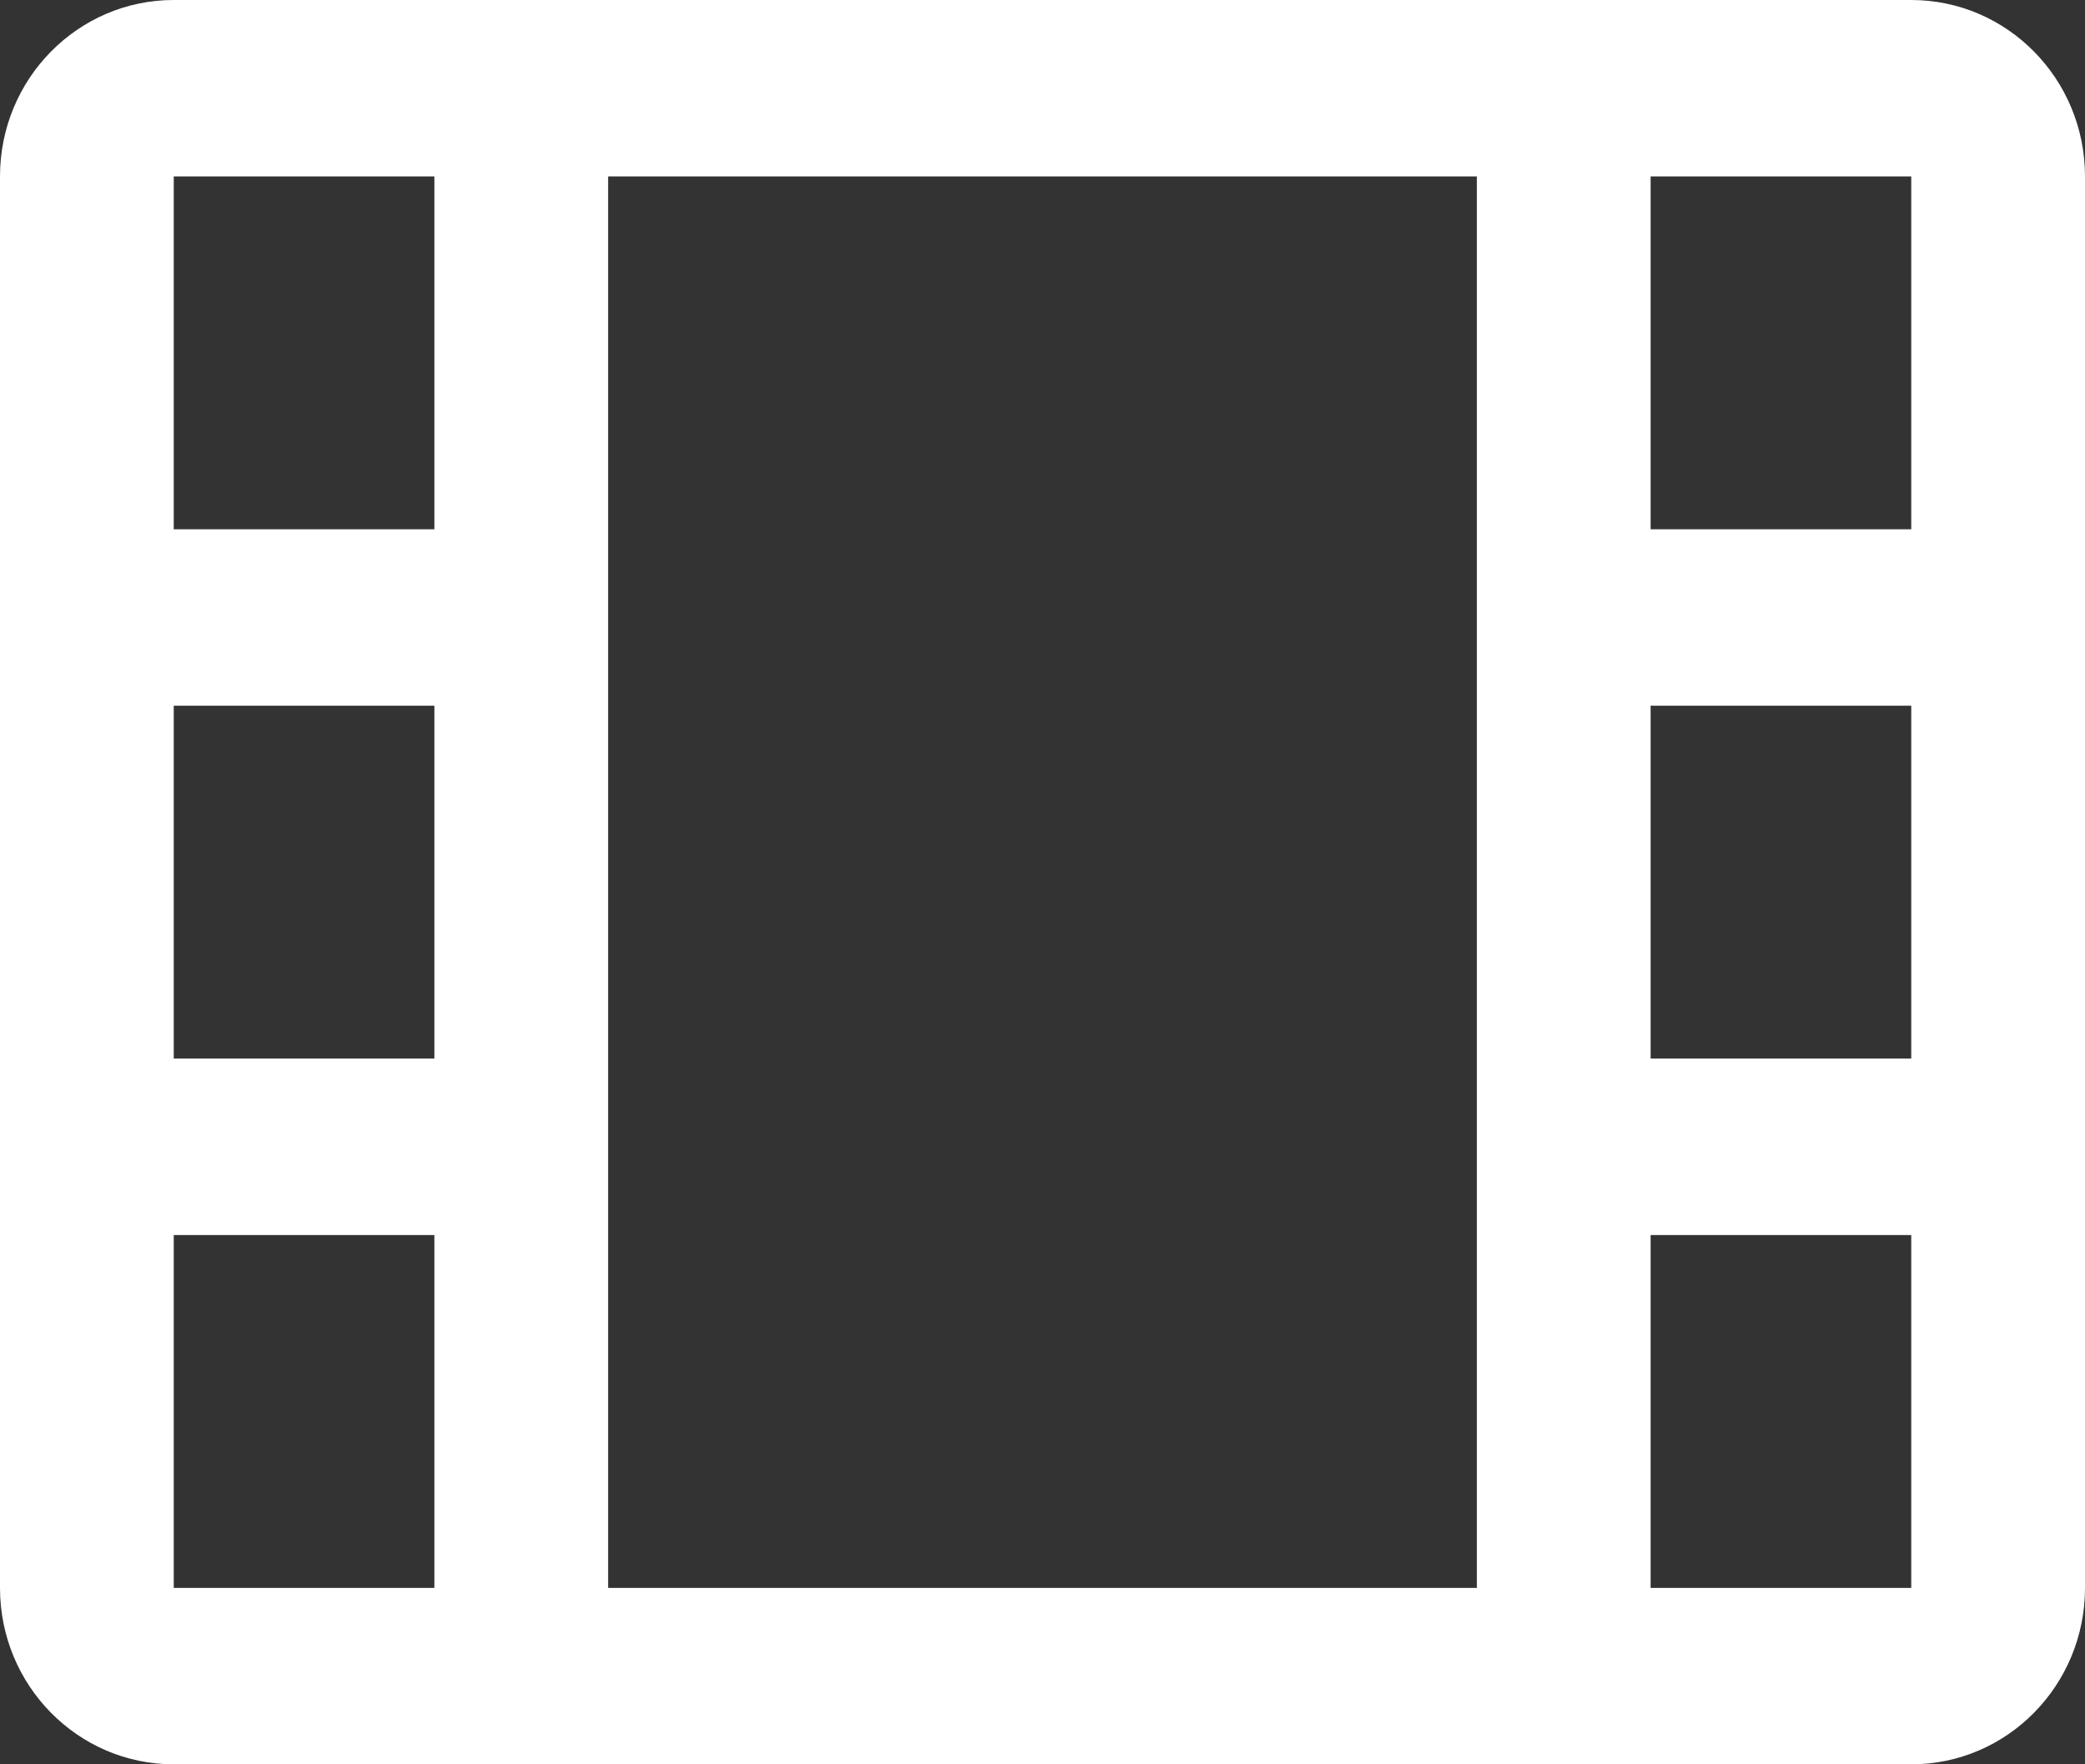
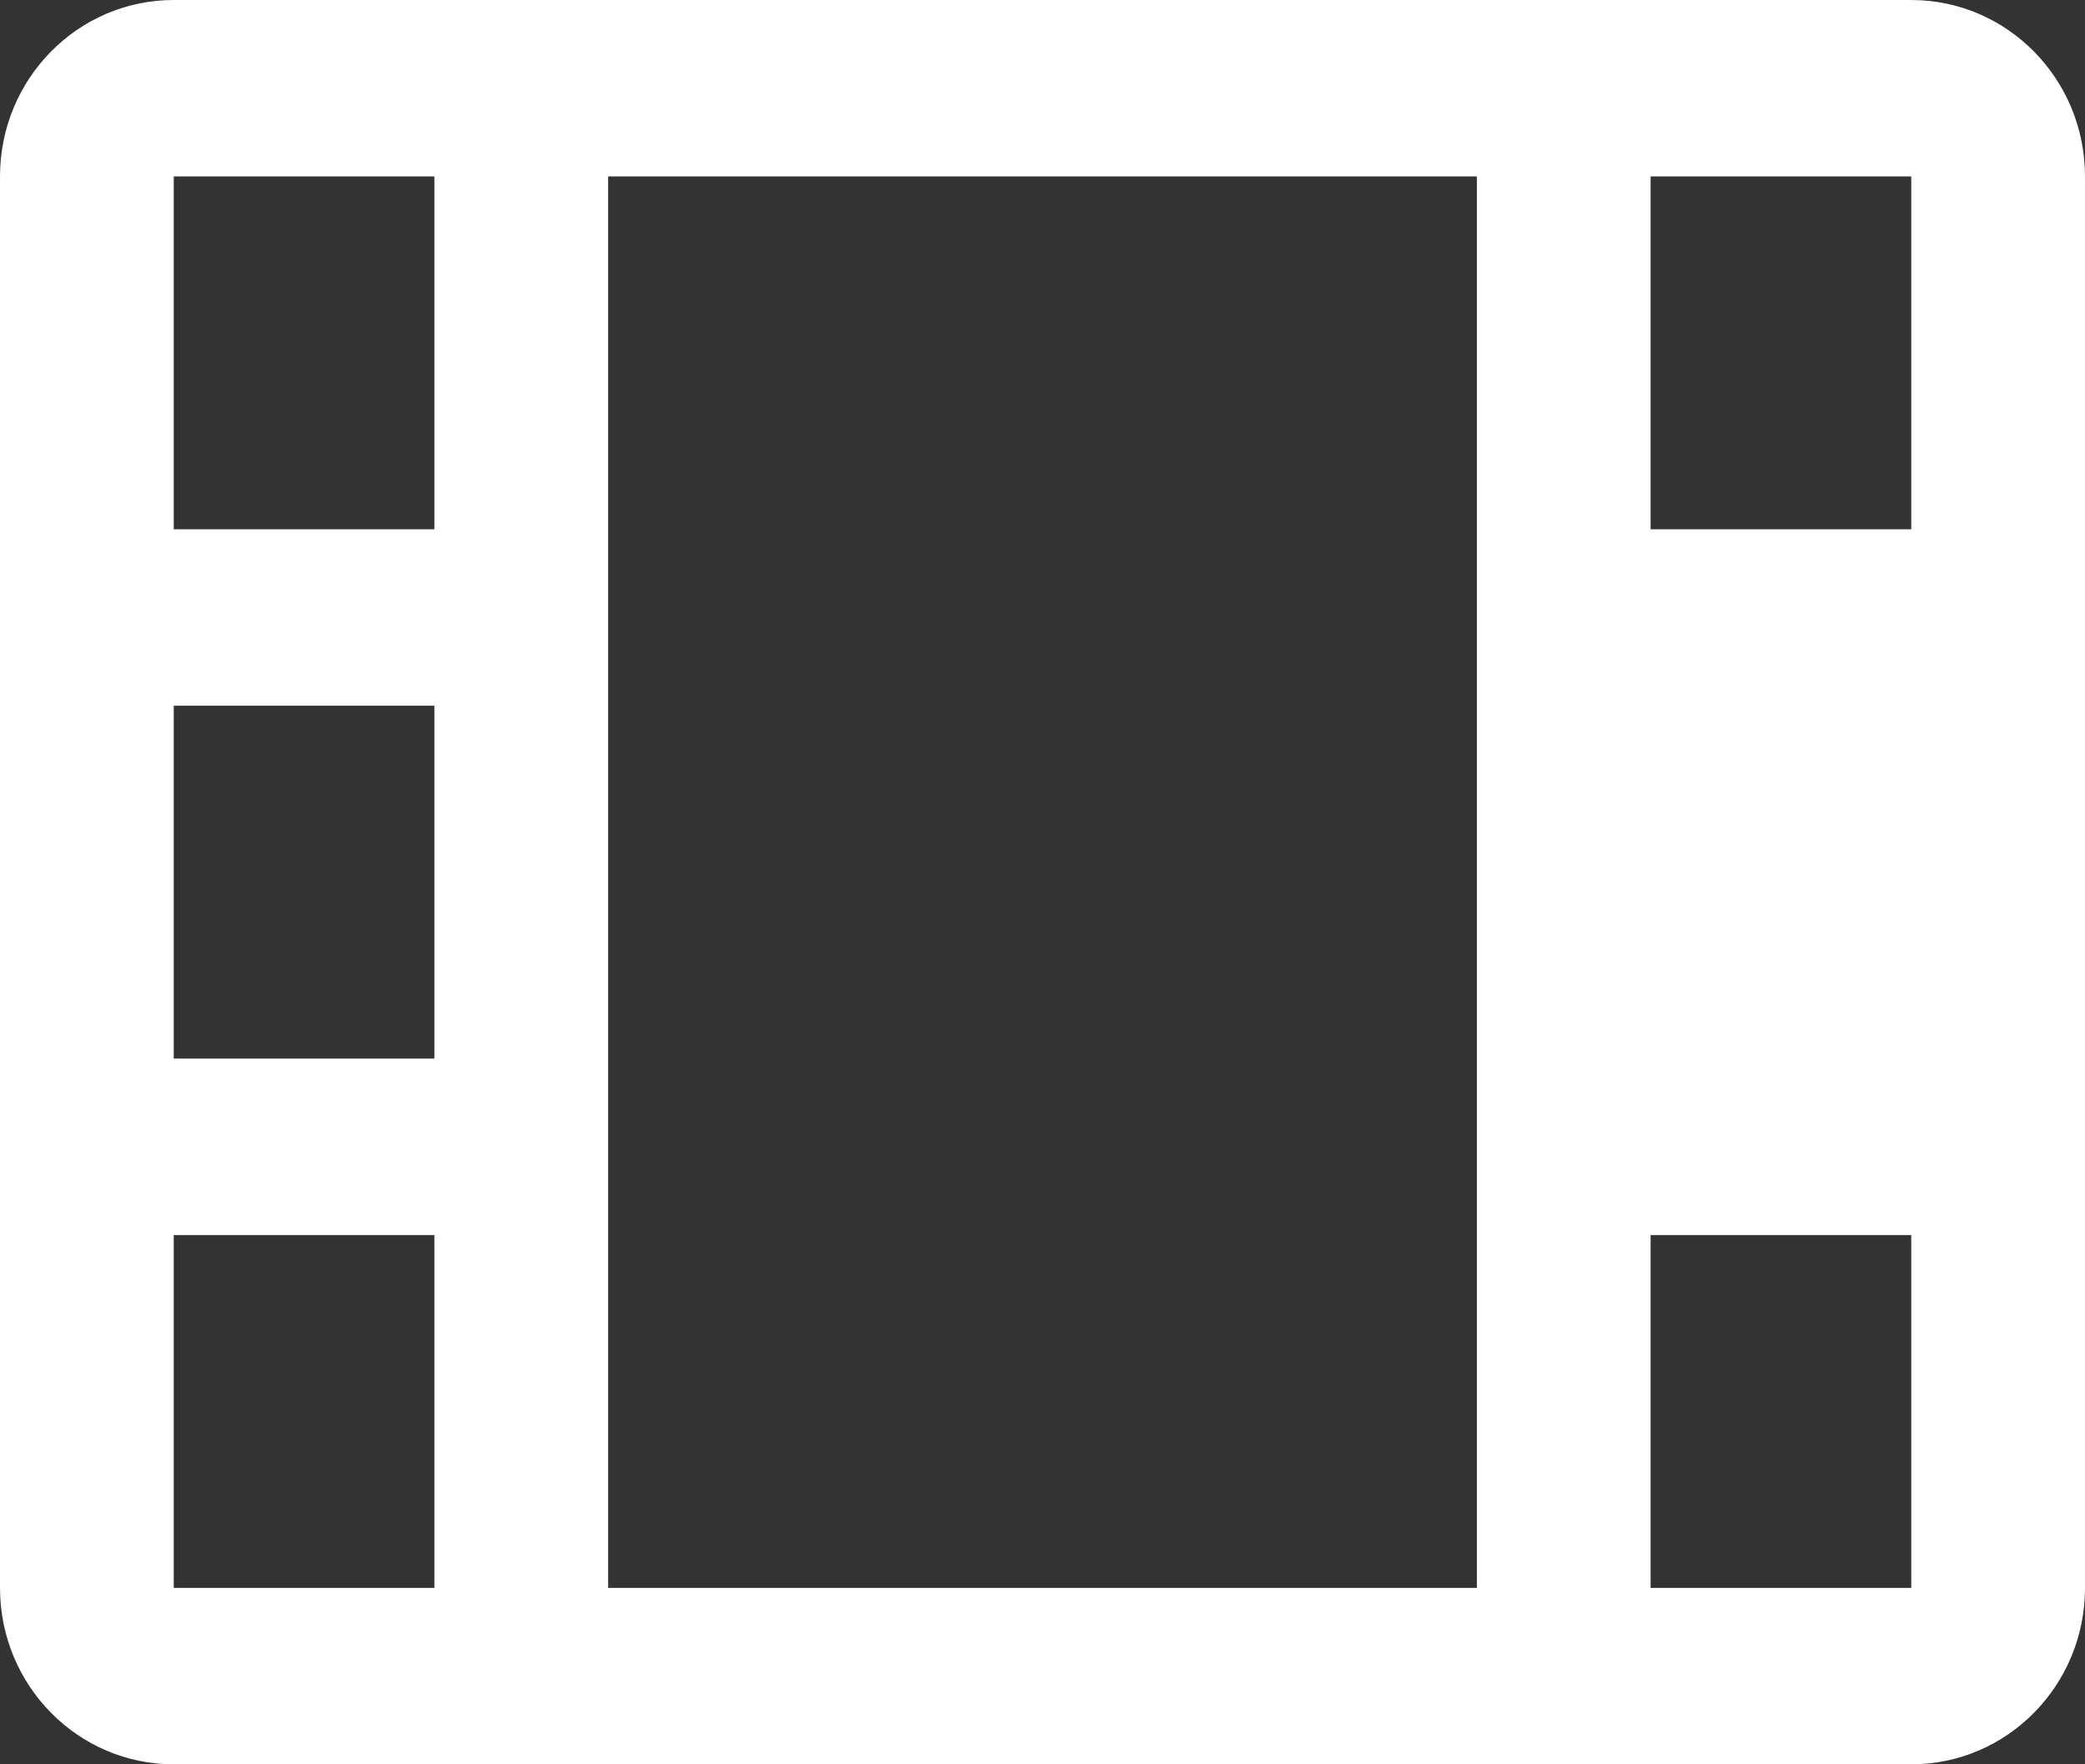
<svg xmlns="http://www.w3.org/2000/svg" width="39" height="33" viewBox="0 0 39 33" fill="none">
  <rect x="0" y="0" width="39" height="33" fill="#333333" stroke="none" />
-   <path fill-rule="evenodd" clip-rule="evenodd" d="M0 3.3C0 1.477 1.455 0 3.25 0H35.75C37.545 0 39 1.477 39 3.3V29.7C39 31.523 37.545 33 35.75 33H3.25C1.455 33 0 31.523 0 29.7V3.3ZM3.25 29.7H8.125V23.1H3.25V29.7ZM27.625 29.7H11.375L11.375 3.3H27.625V29.7ZM30.875 29.7H35.75V23.1H30.875V29.7ZM30.875 19.8H35.75V13.2H30.875V19.8ZM30.875 9.9H35.75V3.3H30.875V9.9ZM3.25 3.3L8.125 3.3L8.125 9.9H3.25V3.3ZM3.25 13.2H8.125V19.8H3.25V13.2Z" fill="white" />
+   <path fill-rule="evenodd" clip-rule="evenodd" d="M0 3.3C0 1.477 1.455 0 3.25 0H35.75C37.545 0 39 1.477 39 3.3V29.7C39 31.523 37.545 33 35.75 33H3.25C1.455 33 0 31.523 0 29.7V3.3ZM3.25 29.7H8.125V23.1H3.25V29.7ZM27.625 29.7H11.375L11.375 3.3H27.625V29.7ZM30.875 29.7H35.75V23.1H30.875V29.7ZM30.875 19.8H35.75V13.2V19.8ZM30.875 9.9H35.75V3.3H30.875V9.9ZM3.25 3.3L8.125 3.3L8.125 9.9H3.25V3.3ZM3.25 13.2H8.125V19.8H3.25V13.2Z" fill="white" />
</svg>